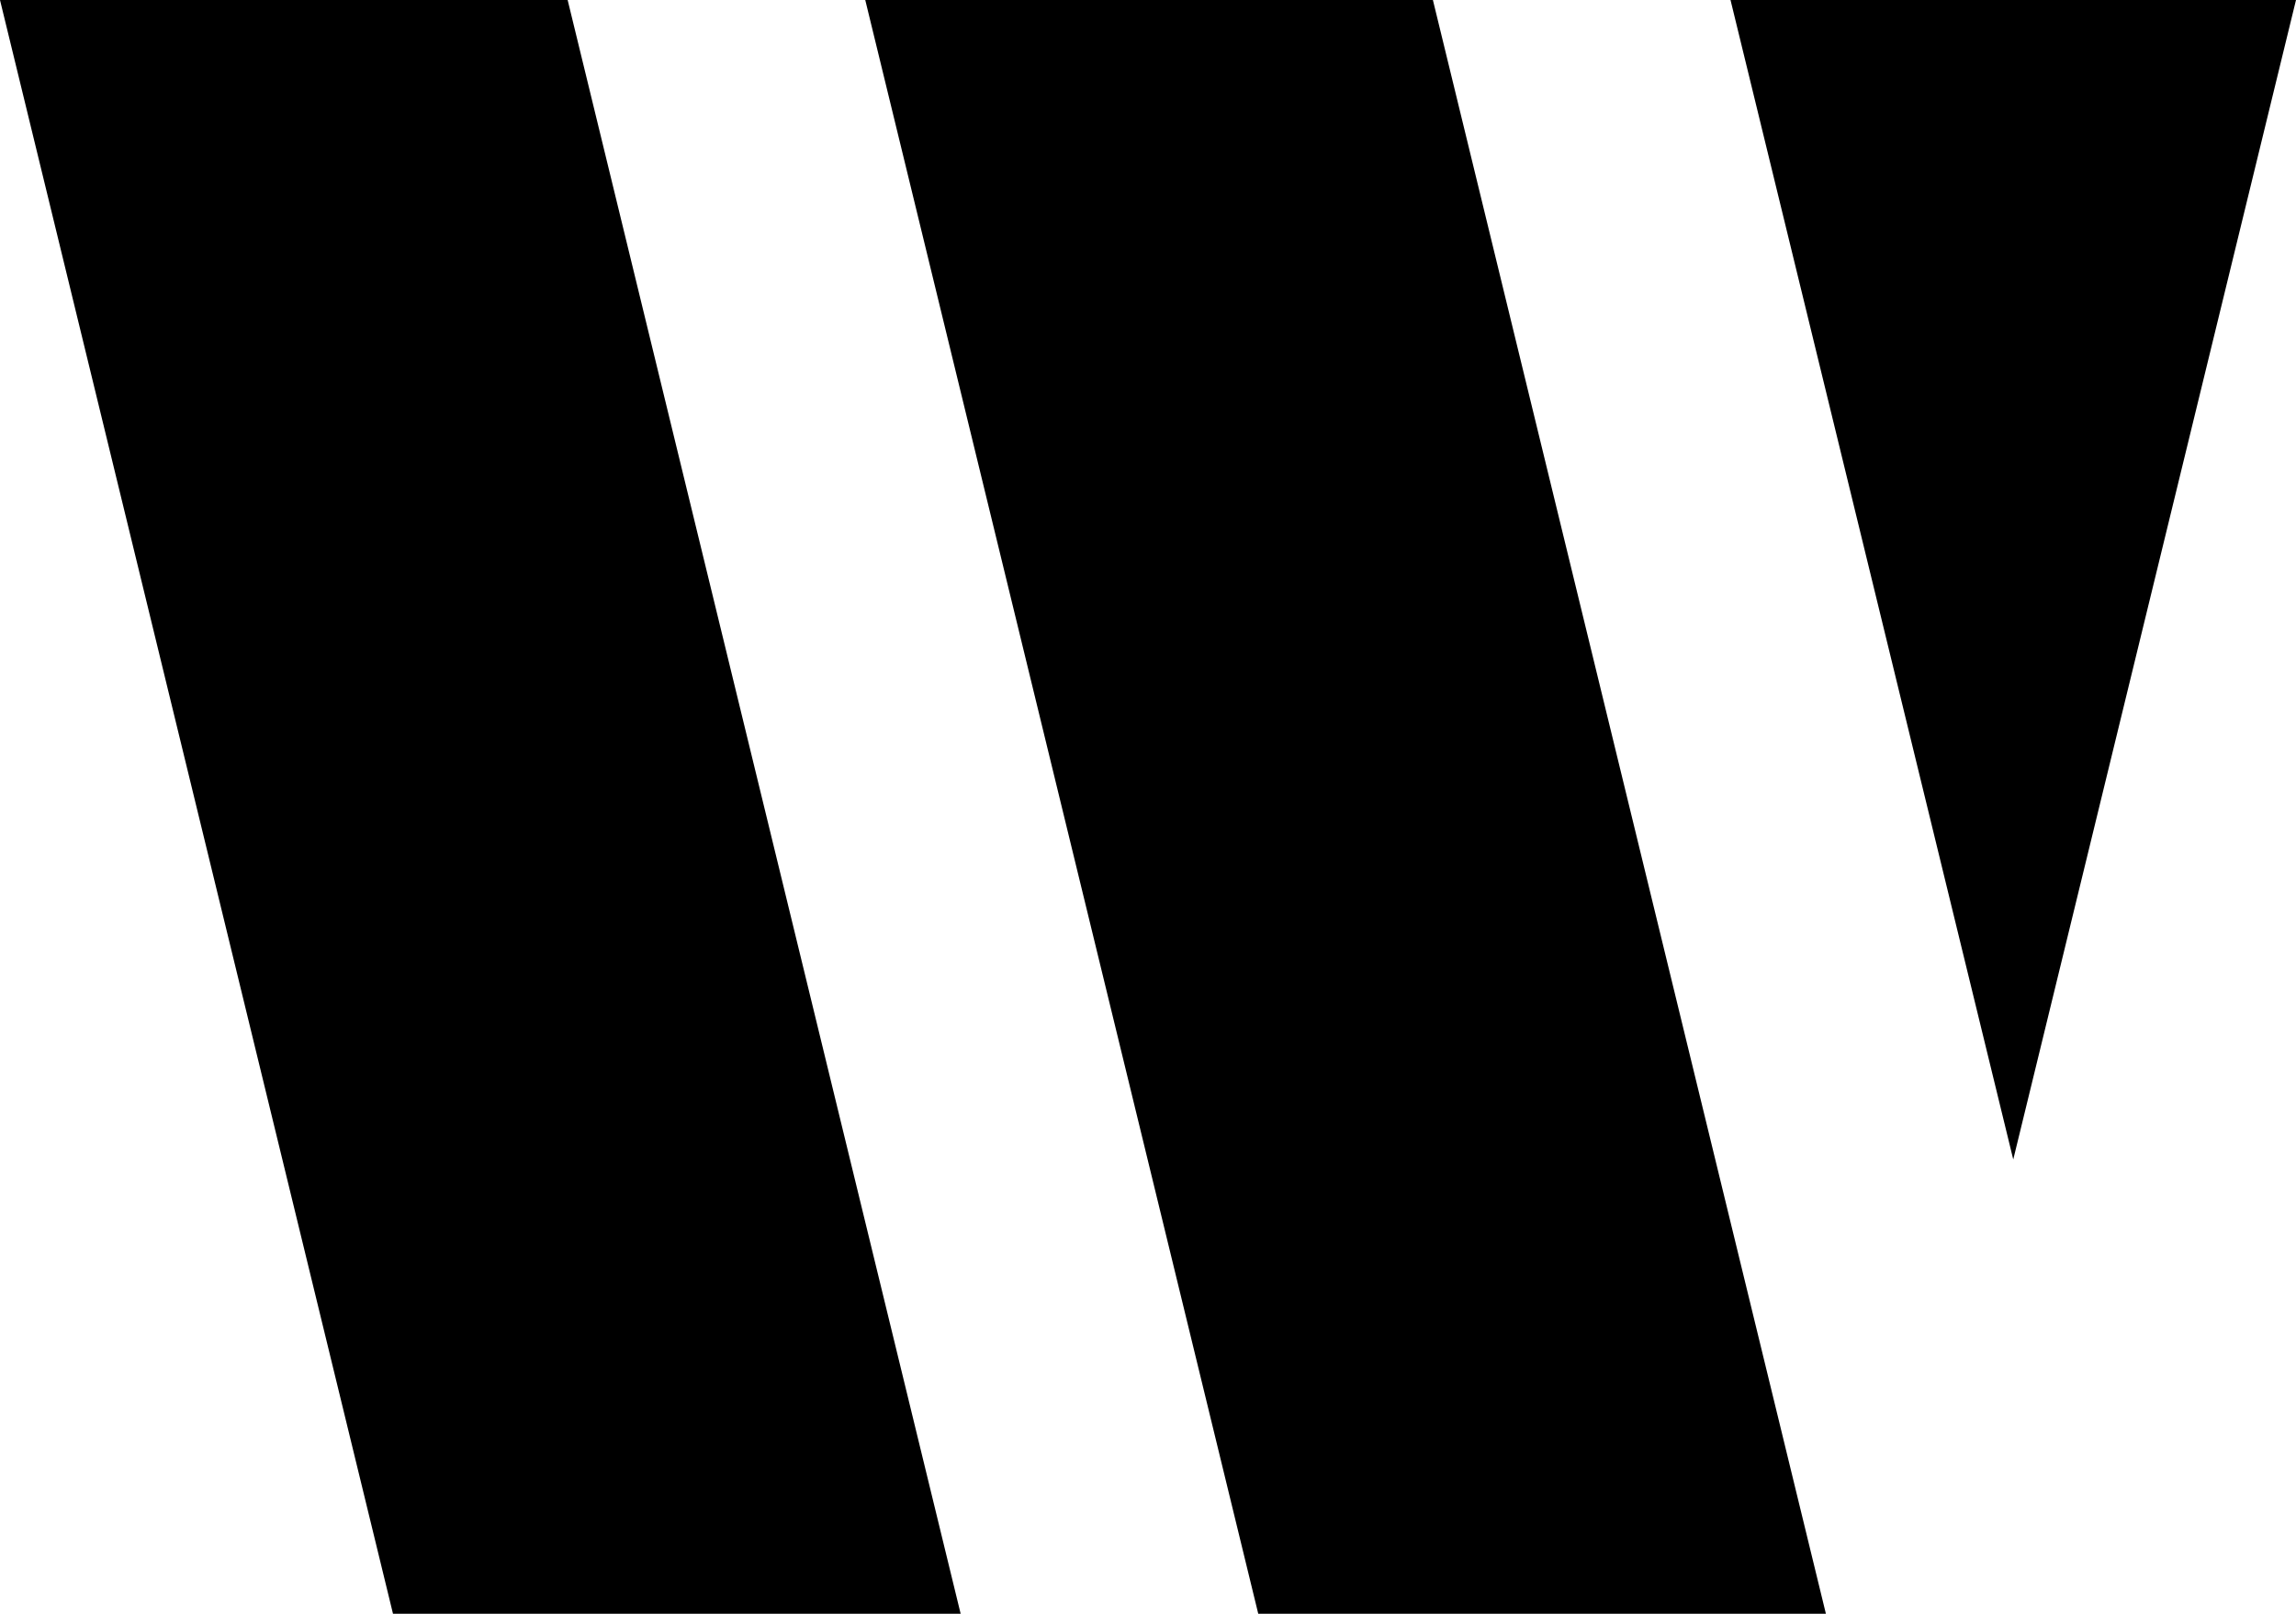
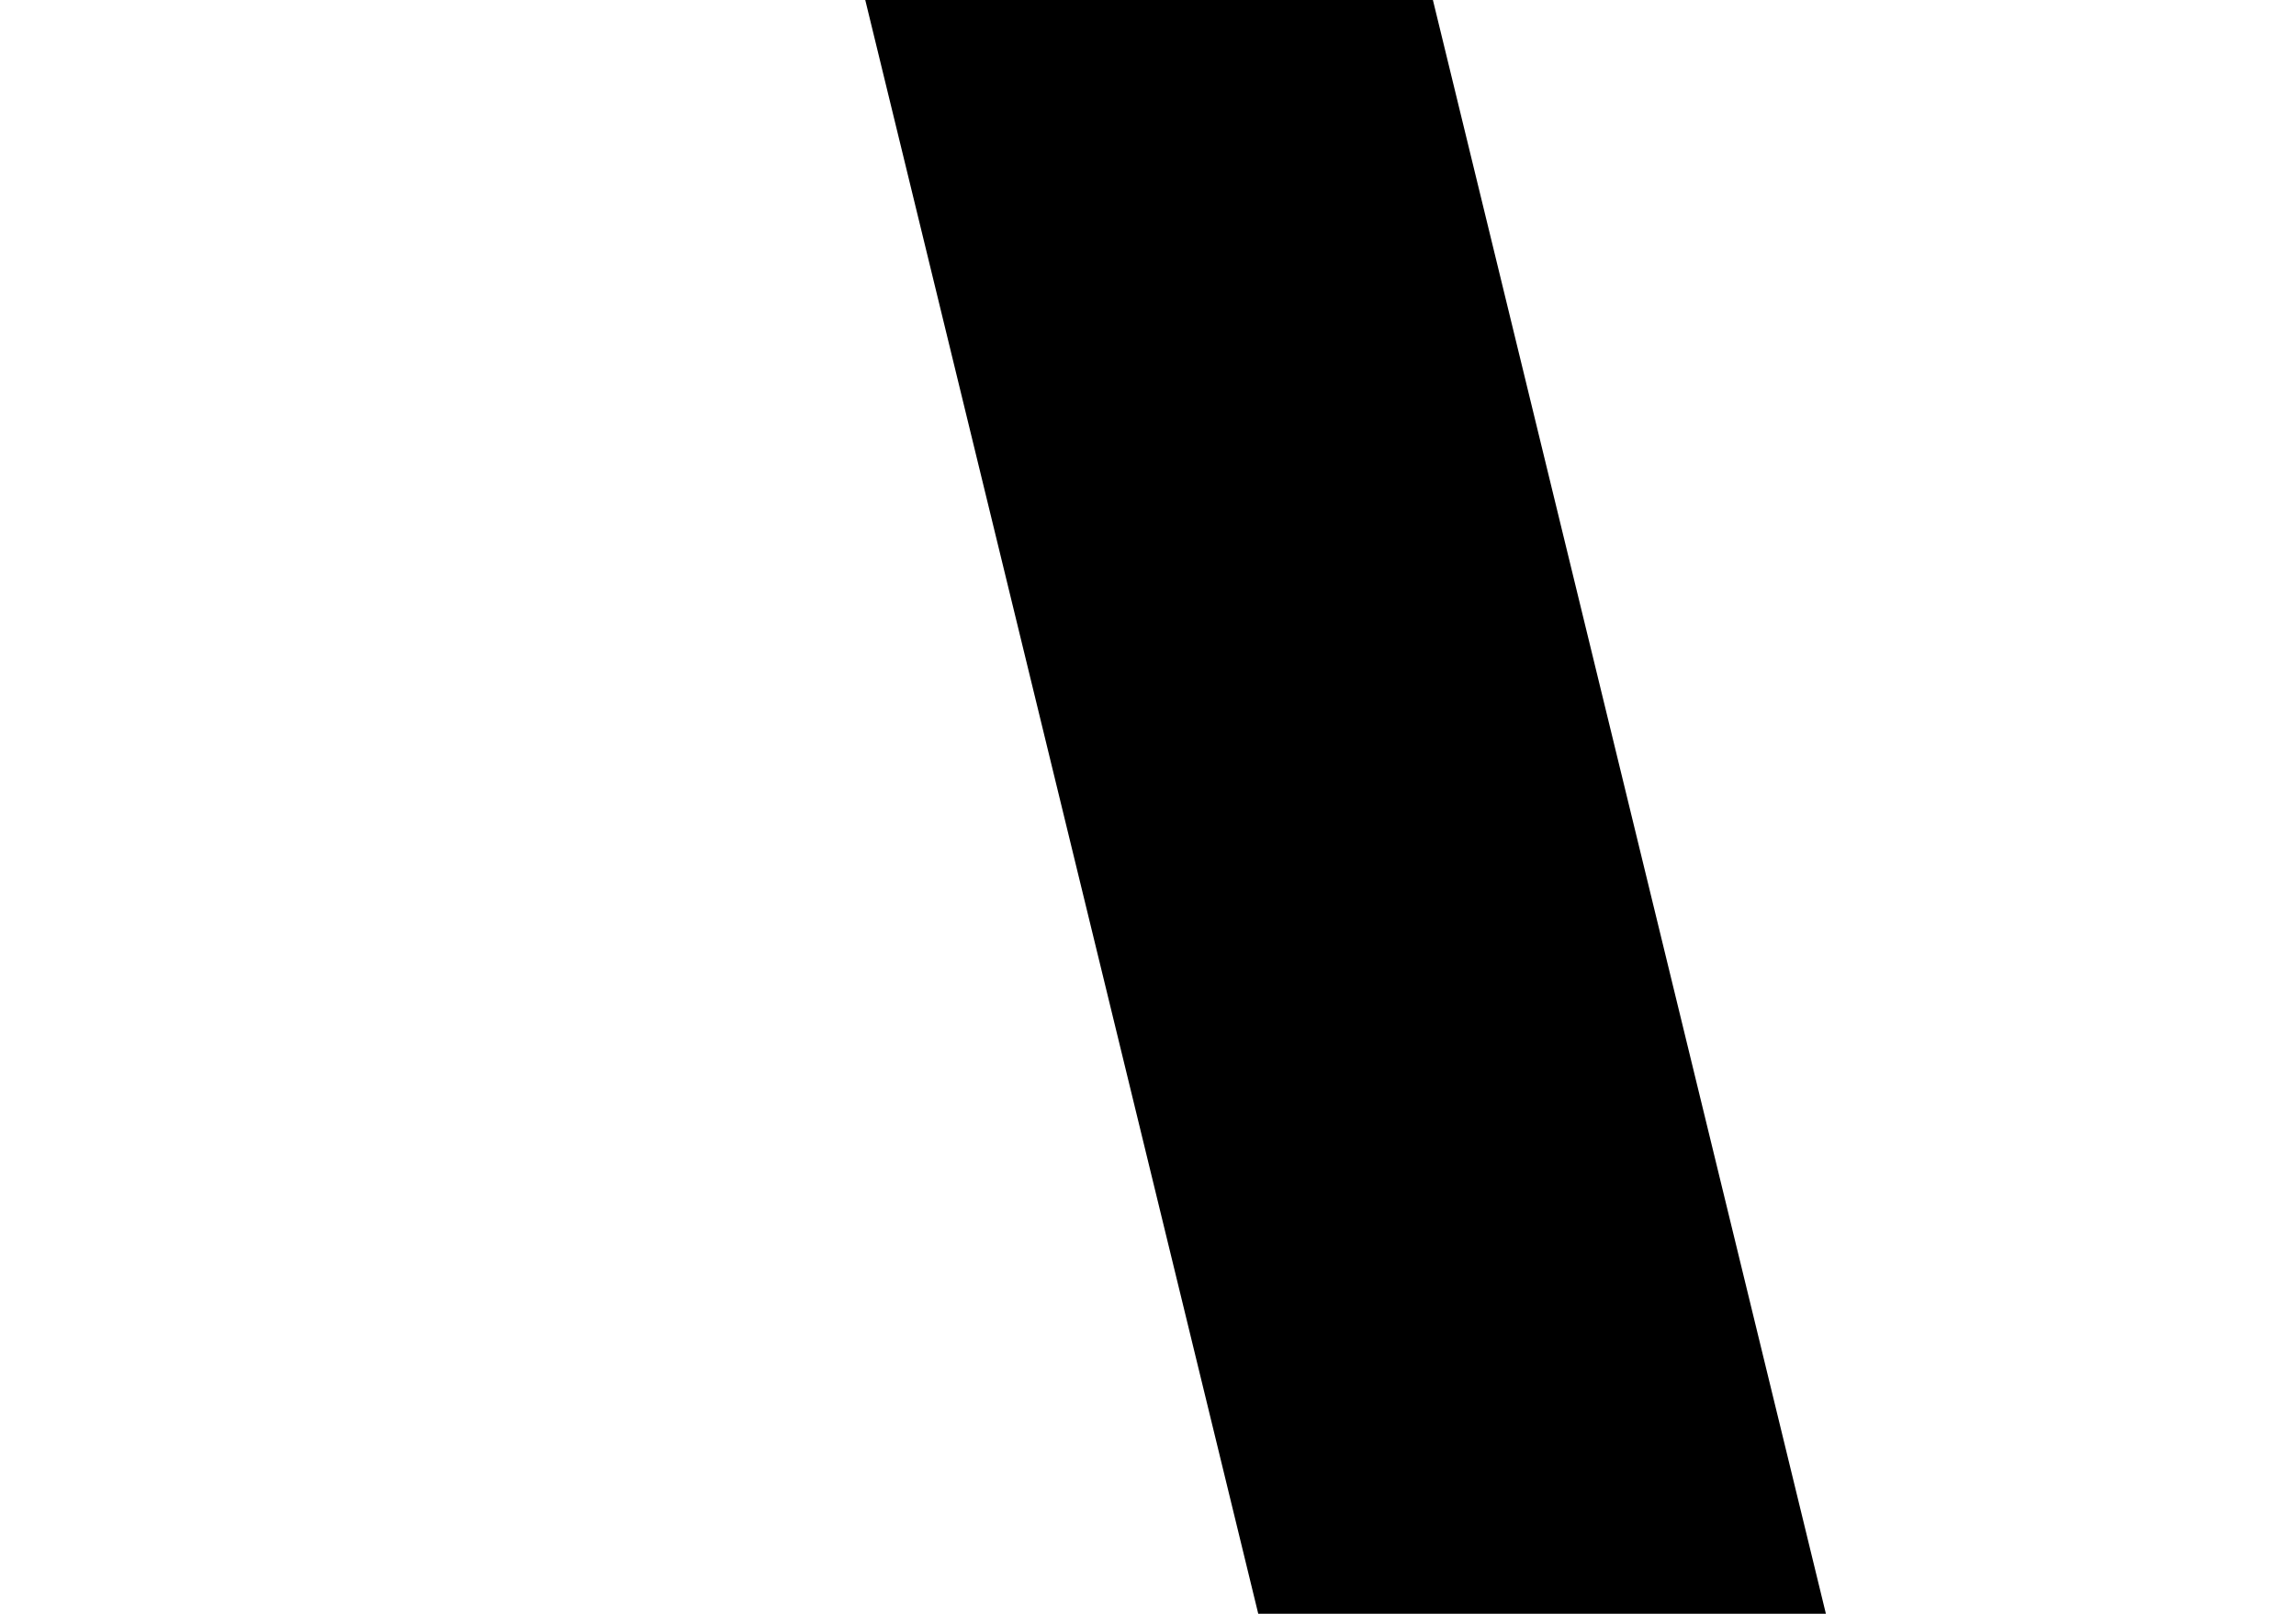
<svg xmlns="http://www.w3.org/2000/svg" width="185" height="130" viewBox="0 0 185 130" fill="none">
-   <path fill-rule="evenodd" clip-rule="evenodd" d="M162.218 93.403L185 0H139.436L162.218 93.403Z" fill="black" />
-   <path fill-rule="evenodd" clip-rule="evenodd" d="M69.718 0L101.384 130H147.122L115.456 0H69.718Z" fill="black" />
-   <path fill-rule="evenodd" clip-rule="evenodd" d="M45.738 0H14.072L14.073 0.002H0L31.666 130H63.331L63.331 129.997H77.404L45.738 0Z" fill="black" />
+   <path fill-rule="evenodd" clip-rule="evenodd" d="M69.718 0L101.384 130H147.122L115.456 0Z" fill="black" />
</svg>